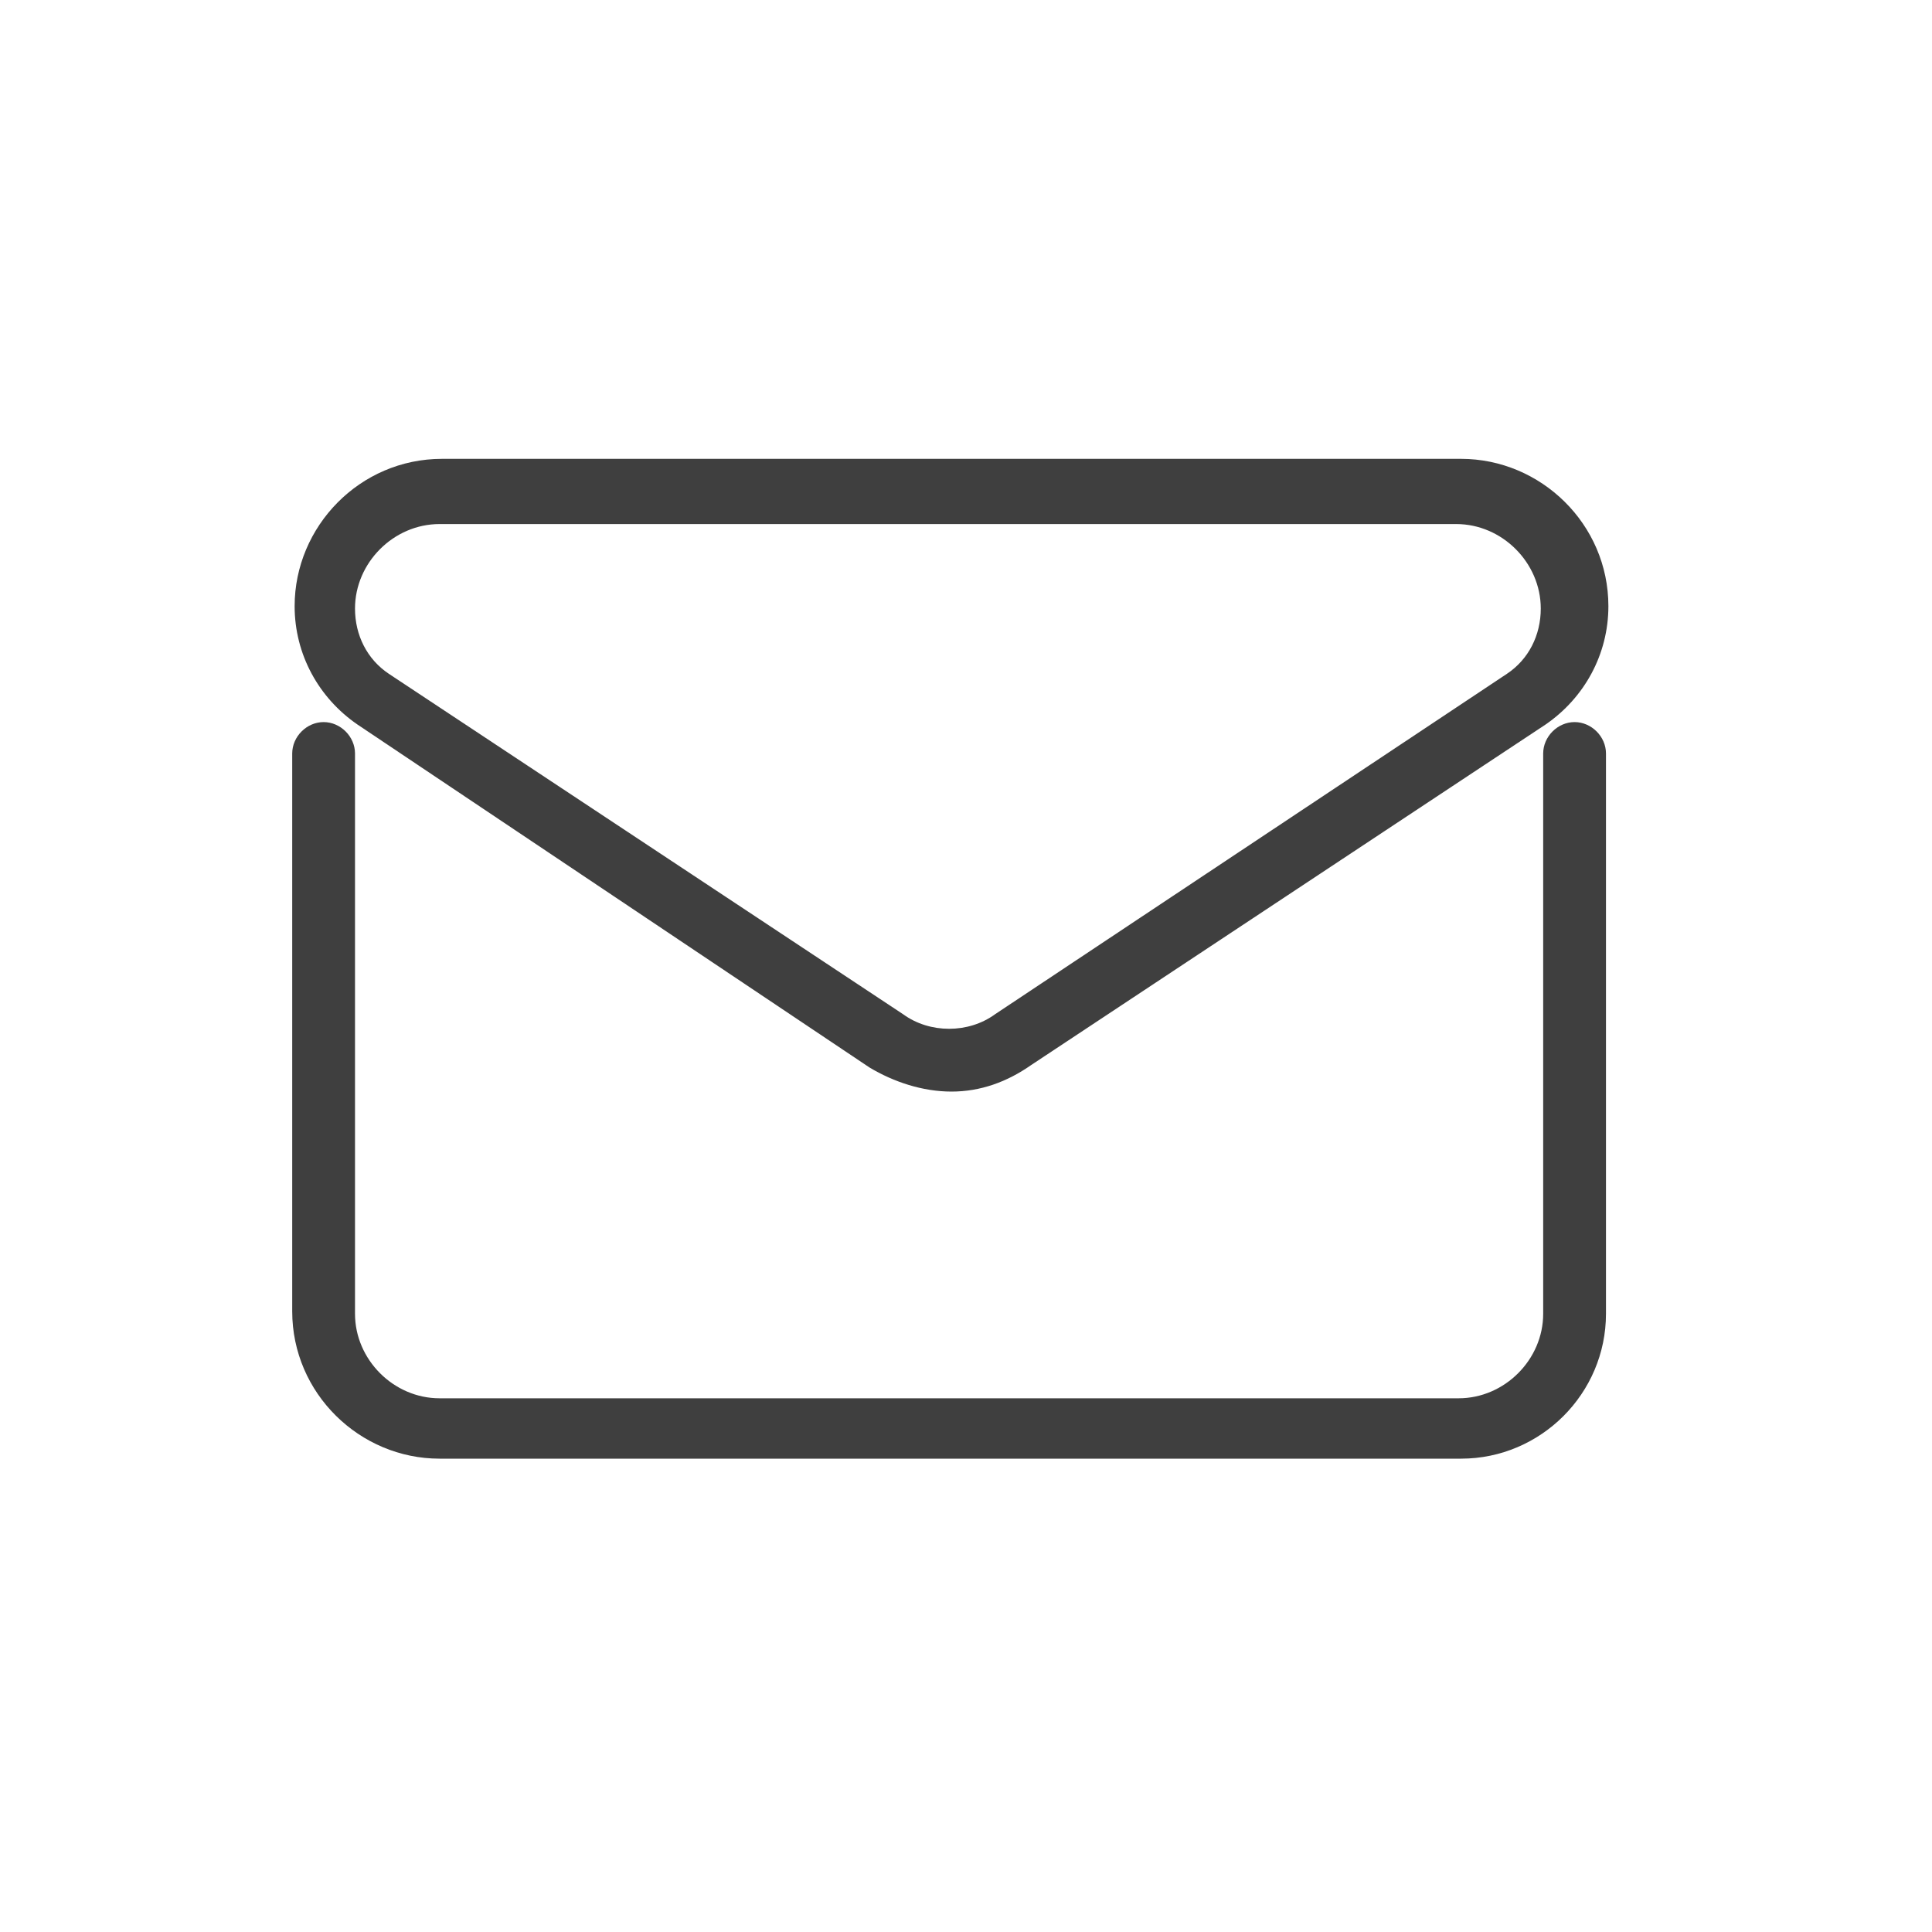
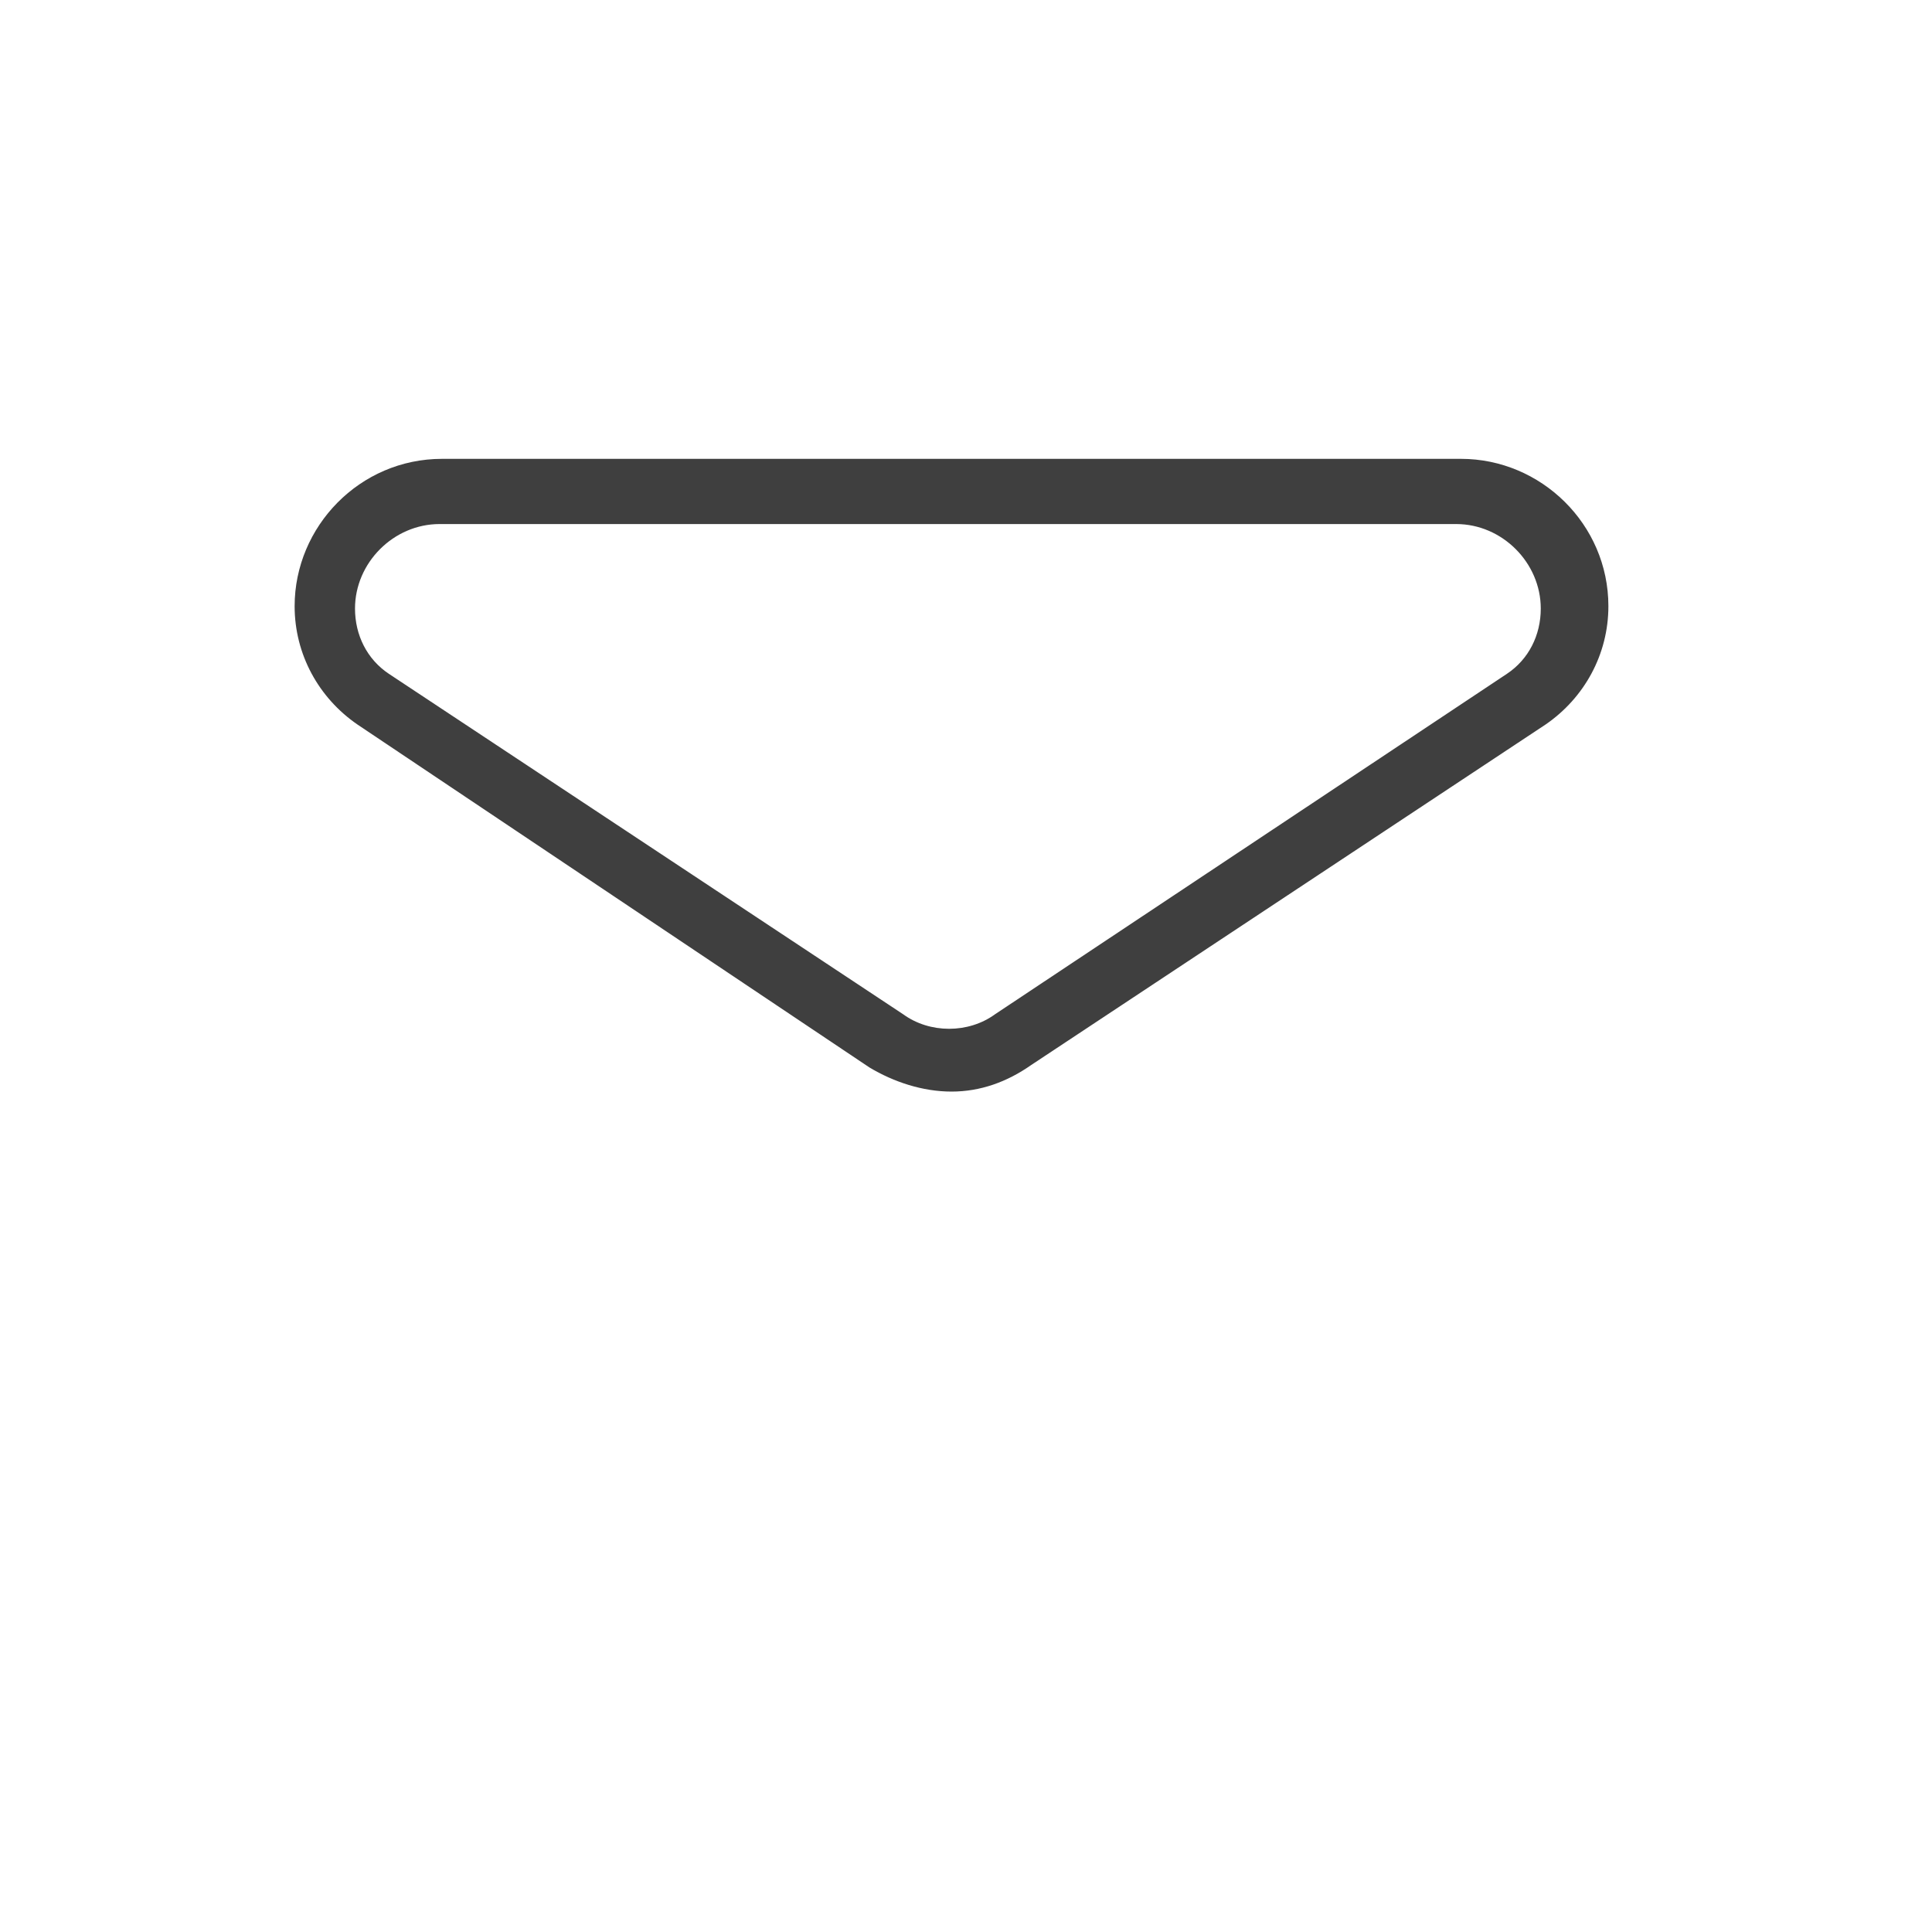
<svg xmlns="http://www.w3.org/2000/svg" id="Layer_13" data-name="Layer 13" viewBox="0 0 80 80">
  <defs>
    <style>
      .cls-1 {
        fill: #3f3f3f;
        stroke-width: 0px;
      }
    </style>
  </defs>
-   <path class="cls-1" d="M60.5,60.4H18.2c-3.3,0-6.1-2.7-6.1-6.1v-23.1c0-.7.6-1.3,1.3-1.3s1.3.6,1.3,1.3v23.2c0,1.9,1.6,3.5,3.5,3.5h42.2c1.9,0,3.5-1.6,3.5-3.5v-23.2c0-.7.6-1.3,1.3-1.3s1.3.6,1.3,1.3v23.2c0,3.3-2.7,6-6,6Z" />
-   <path class="cls-1" d="M39.4,45.2c-1.2,0-2.4-.4-3.4-1l-21.2-14.2c-1.6-1.1-2.6-2.9-2.6-4.9,0-3.3,2.7-6.1,6.1-6.1h42.2c3.3,0,6.1,2.7,6.1,6.1,0,2-1,3.8-2.6,4.9l-21.3,14.1c-1,.7-2.1,1.1-3.3,1.1ZM18.2,21.7c-1.9,0-3.5,1.6-3.5,3.5,0,1.1.5,2.1,1.4,2.7h0l21.3,14.1c1.1.8,2.7.8,3.8,0l21.2-14.1c.9-.6,1.4-1.6,1.4-2.7,0-1.9-1.6-3.5-3.5-3.5,0,0-42.1,0-42.1,0Z" />
+   <path class="cls-1" d="M39.4,45.2c-1.2,0-2.4-.4-3.4-1l-21.2-14.2c-1.6-1.1-2.6-2.9-2.6-4.9,0-3.3,2.7-6.1,6.1-6.1h42.2c3.3,0,6.1,2.7,6.1,6.1,0,2-1,3.8-2.6,4.9l-21.3,14.1c-1,.7-2.1,1.1-3.3,1.1ZM18.2,21.7c-1.9,0-3.5,1.6-3.5,3.5,0,1.1.5,2.1,1.4,2.7l21.3,14.1c1.1.8,2.7.8,3.8,0l21.2-14.1c.9-.6,1.4-1.6,1.4-2.7,0-1.9-1.6-3.5-3.5-3.5,0,0-42.1,0-42.1,0Z" />
</svg>